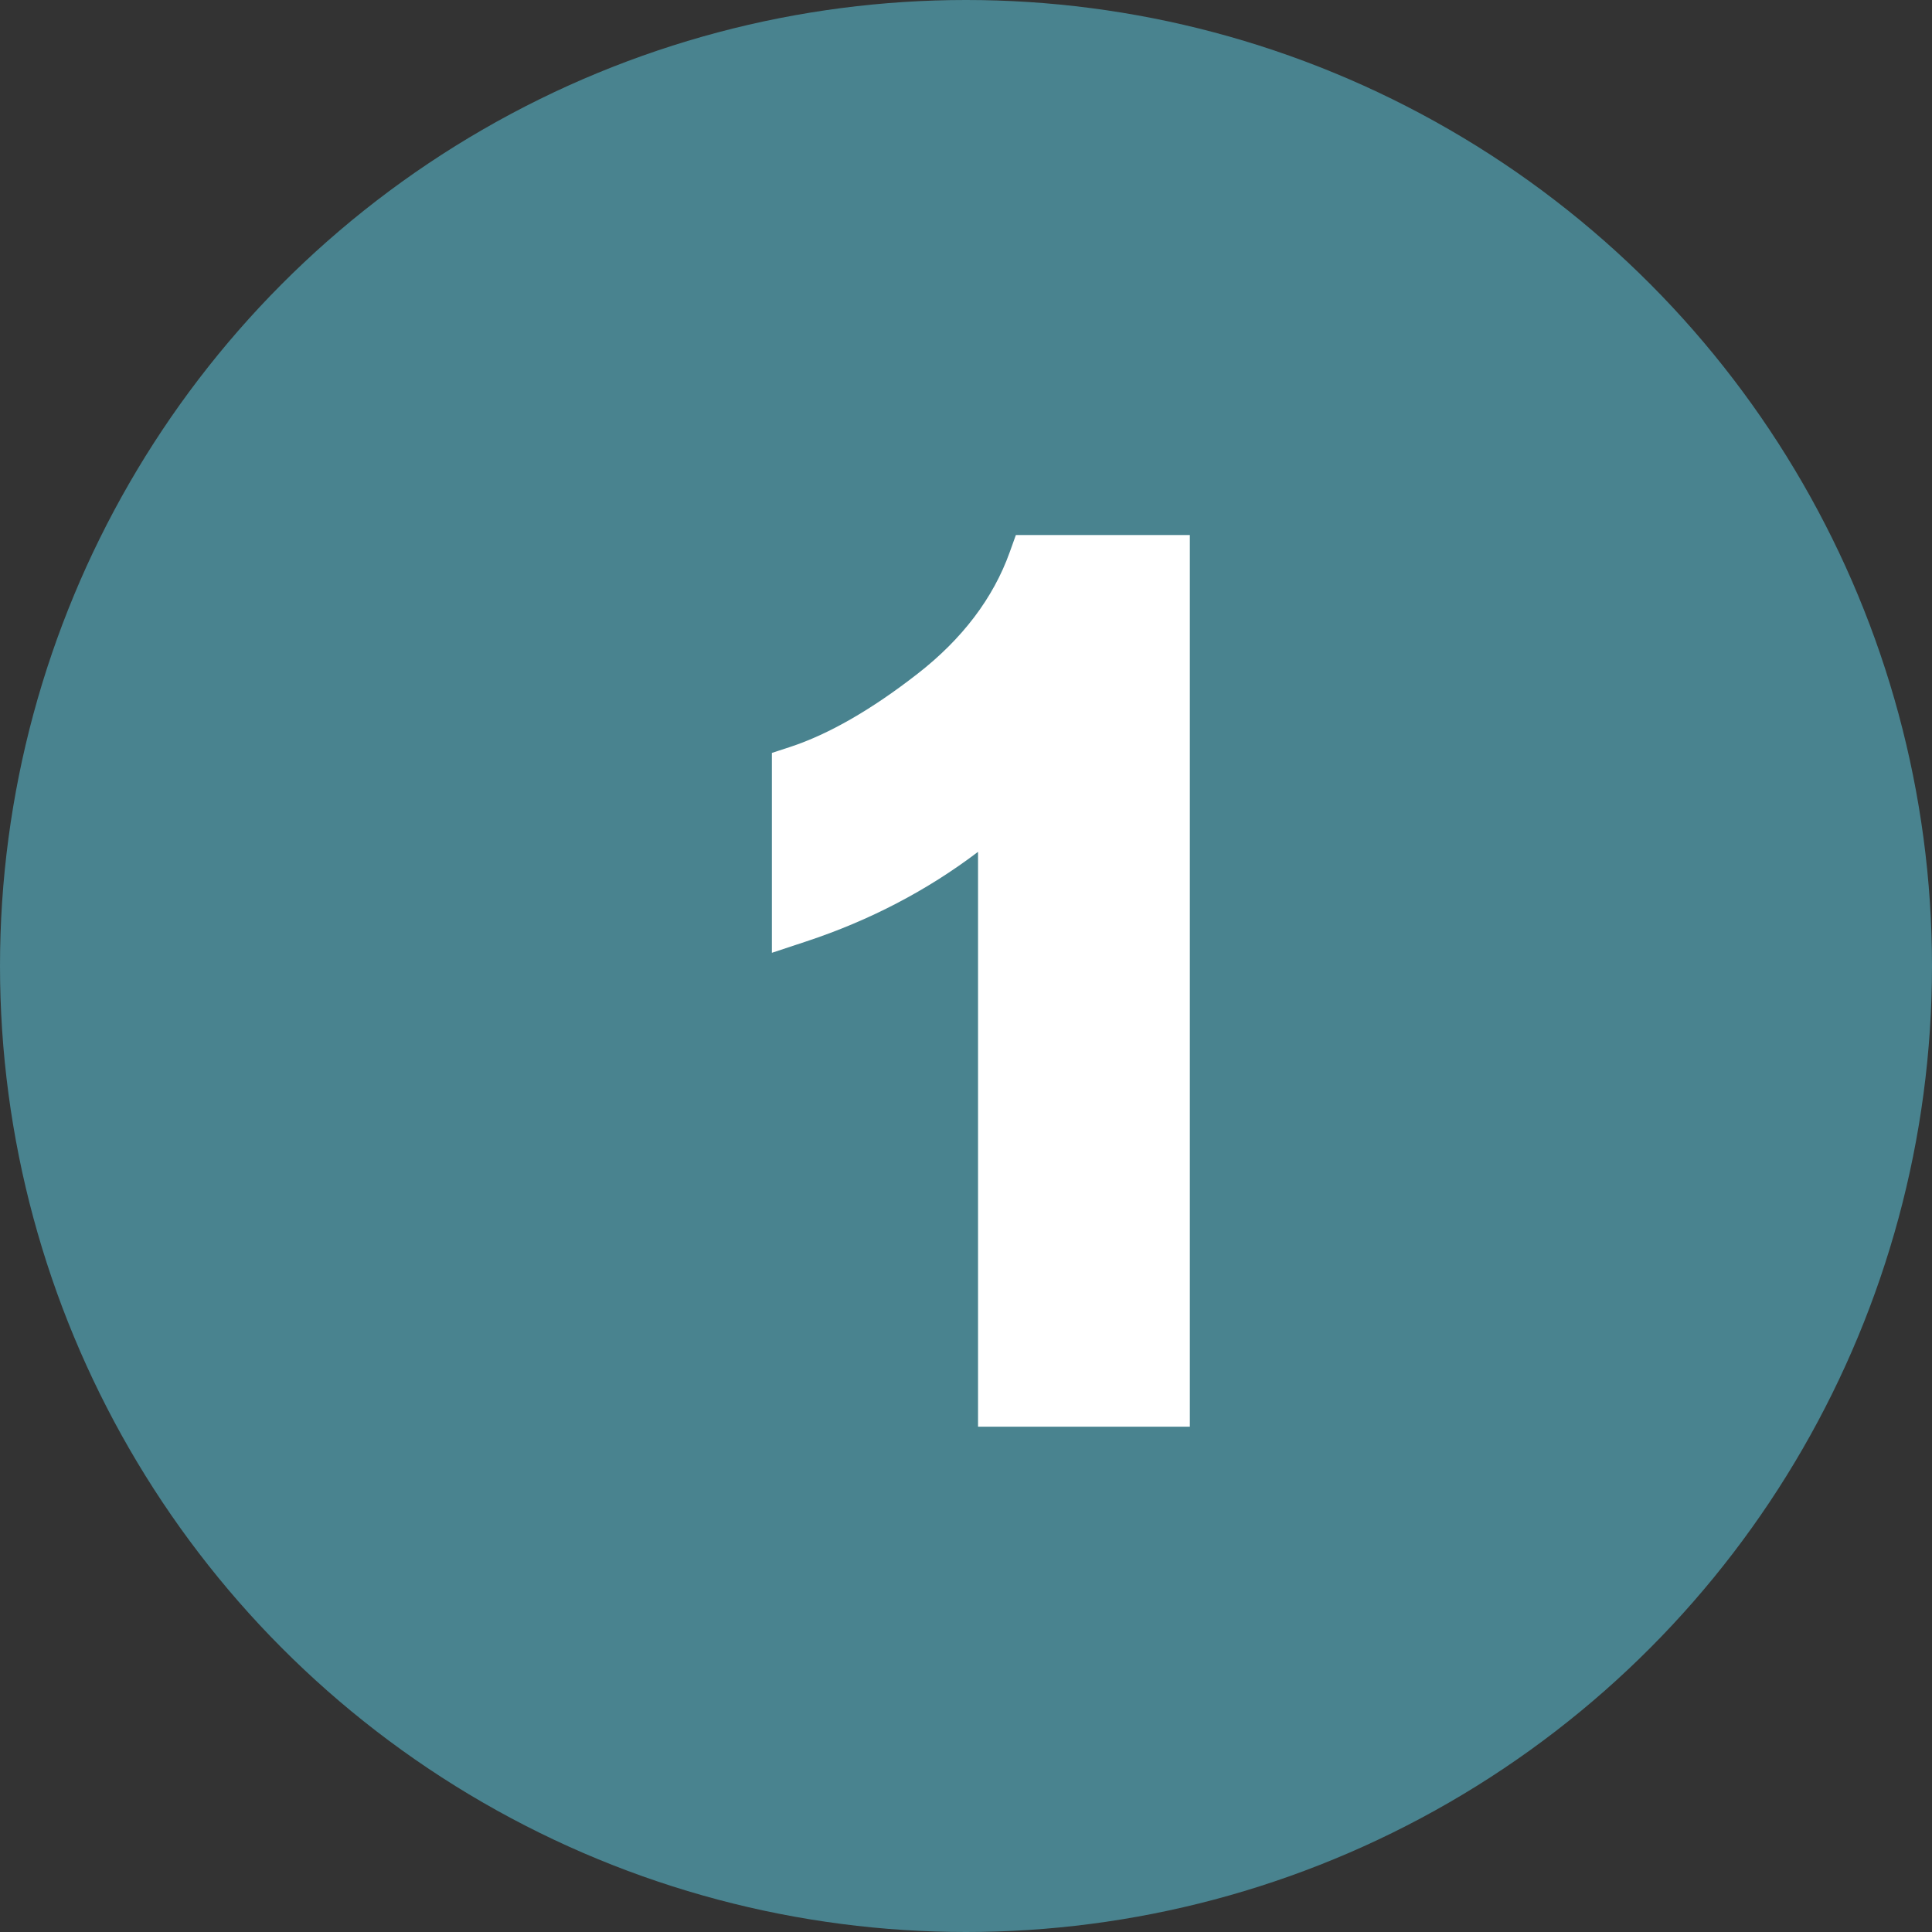
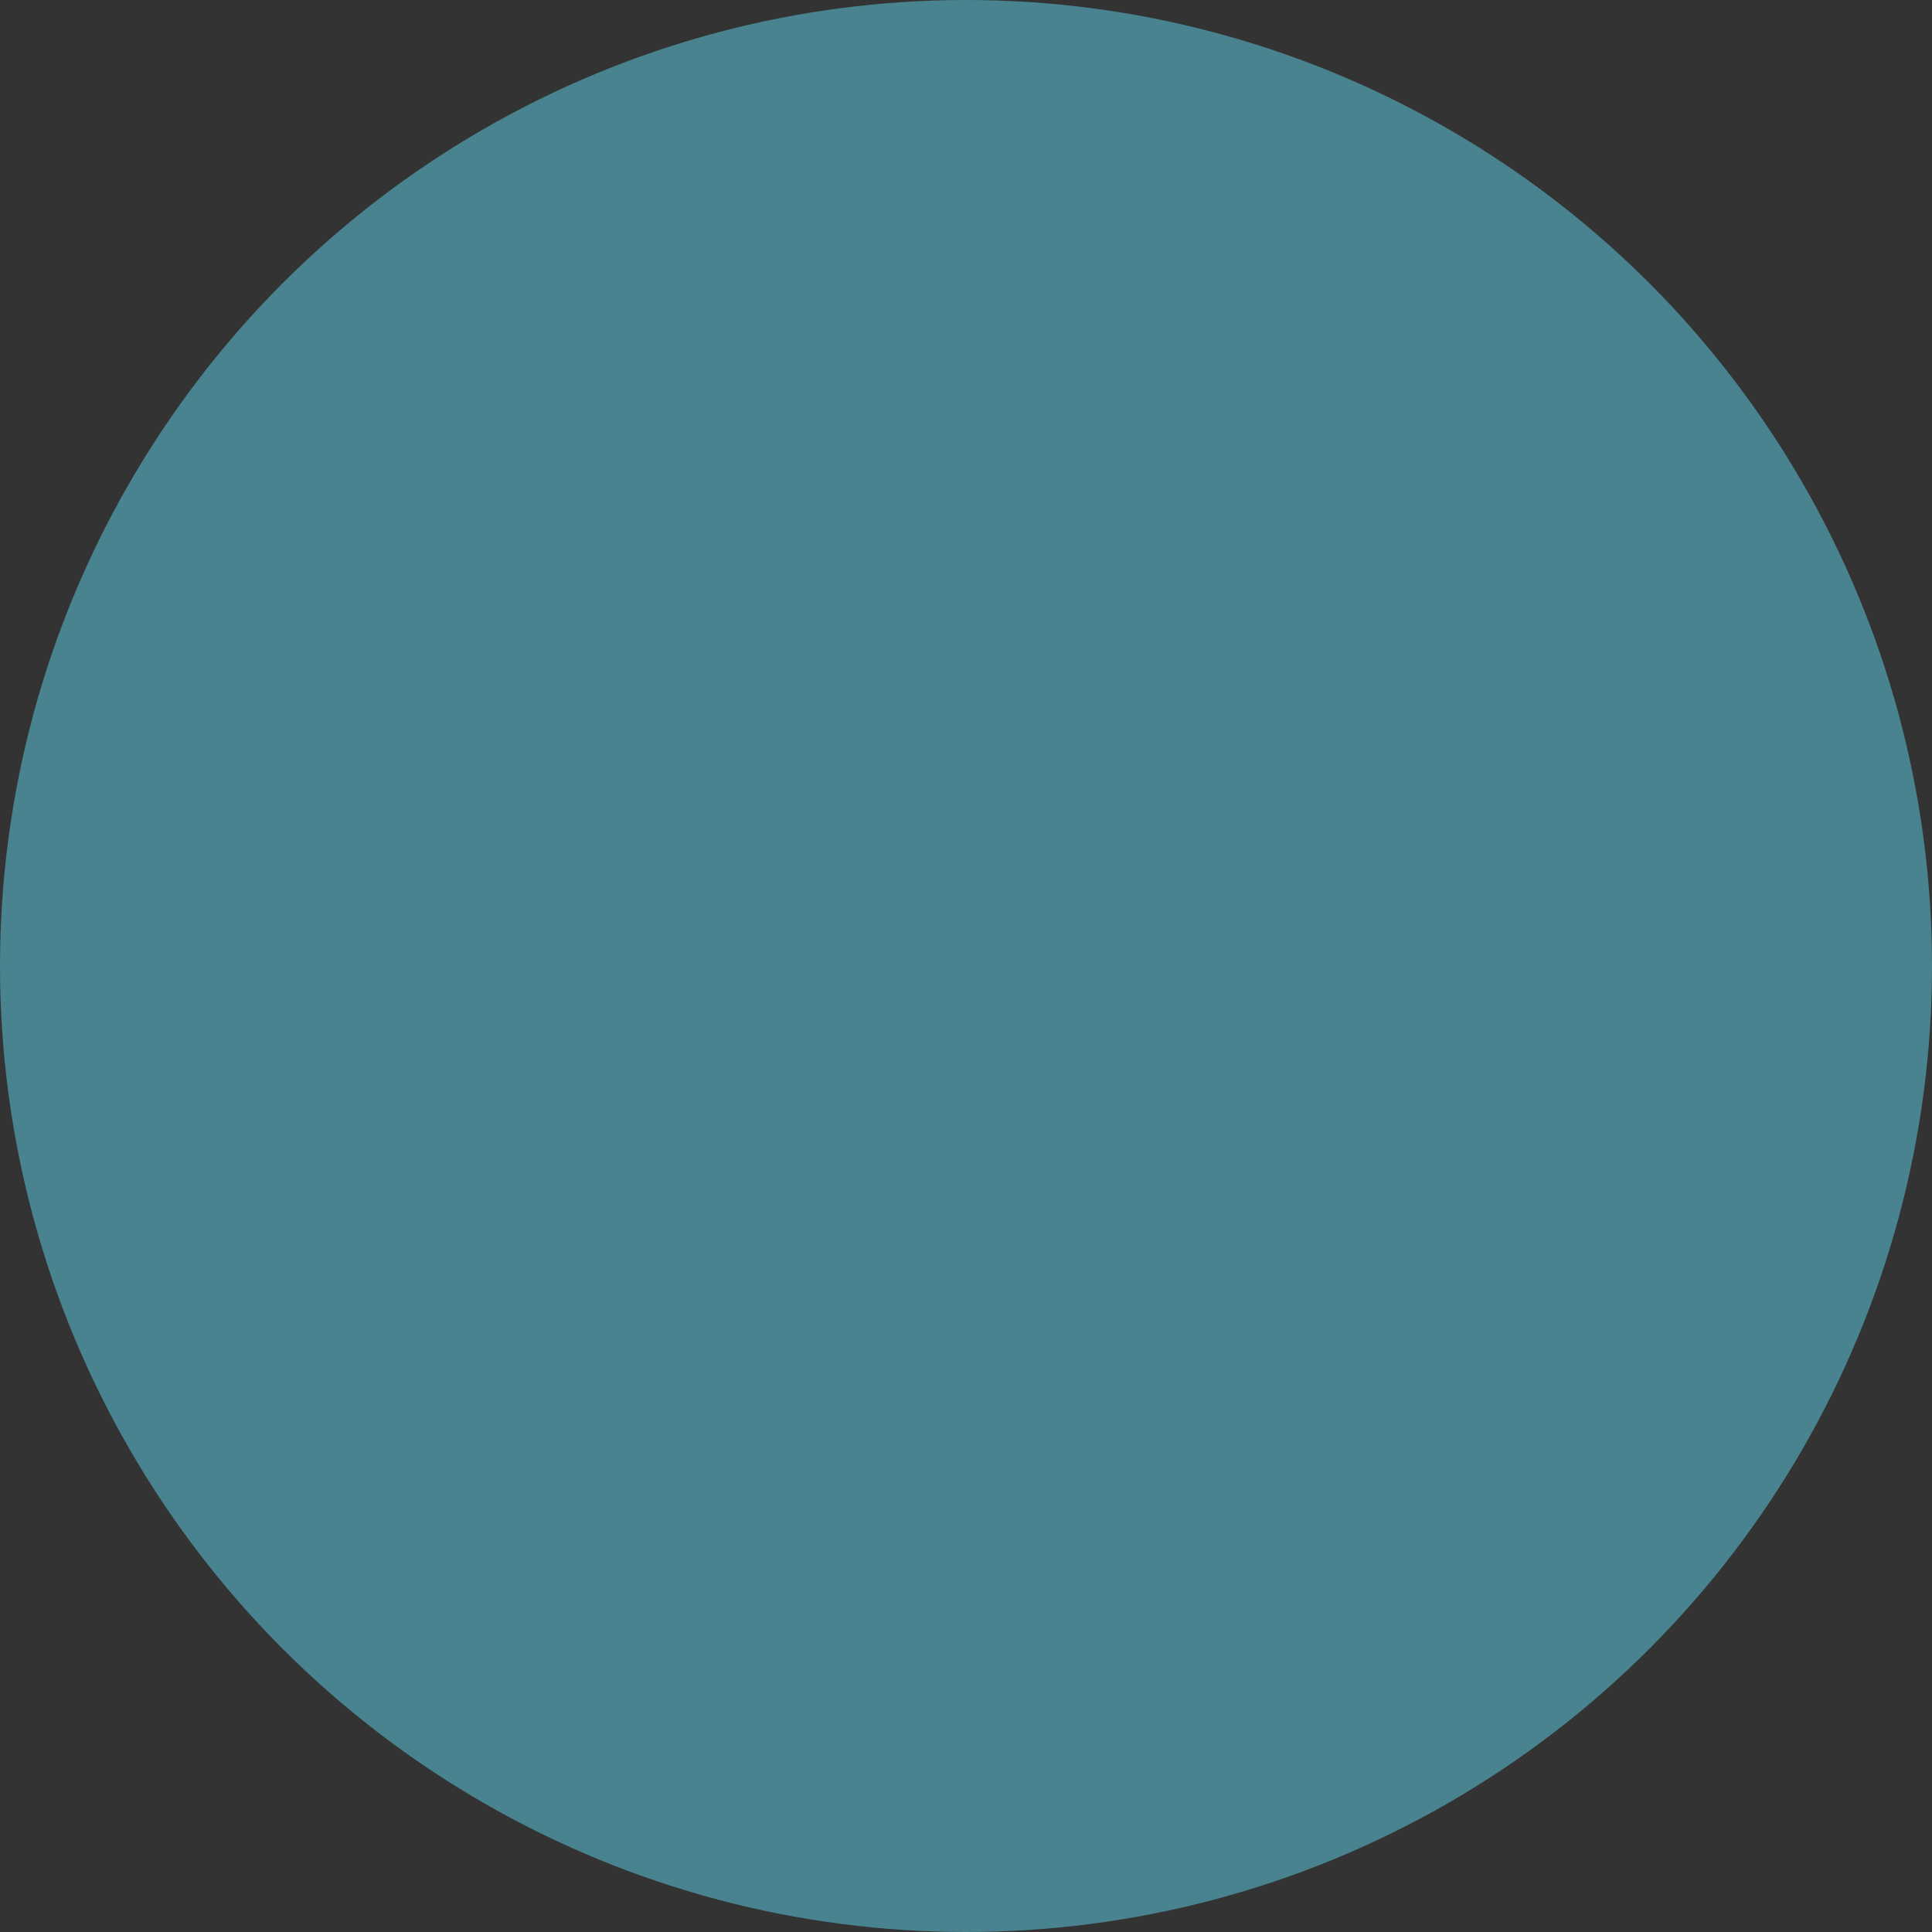
<svg xmlns="http://www.w3.org/2000/svg" width="65" height="65" viewBox="0 0 65 65" fill="none">
  <rect x="0" y="0" width="65" height="65" fill="#333333" stroke="none" />
  <circle cx="32.5" cy="32.5" r="32.5" fill="#49838F" />
-   <path d="M40.031 48V18H34.178L33.969 18.582C33.417 20.123 32.375 21.497 30.873 22.666C29.319 23.878 27.872 24.708 26.575 25.133L25.969 25.331V32.056L27.123 31.674C29.255 30.97 31.192 29.959 32.905 28.659V48H40.031Z" fill="white" />
</svg>